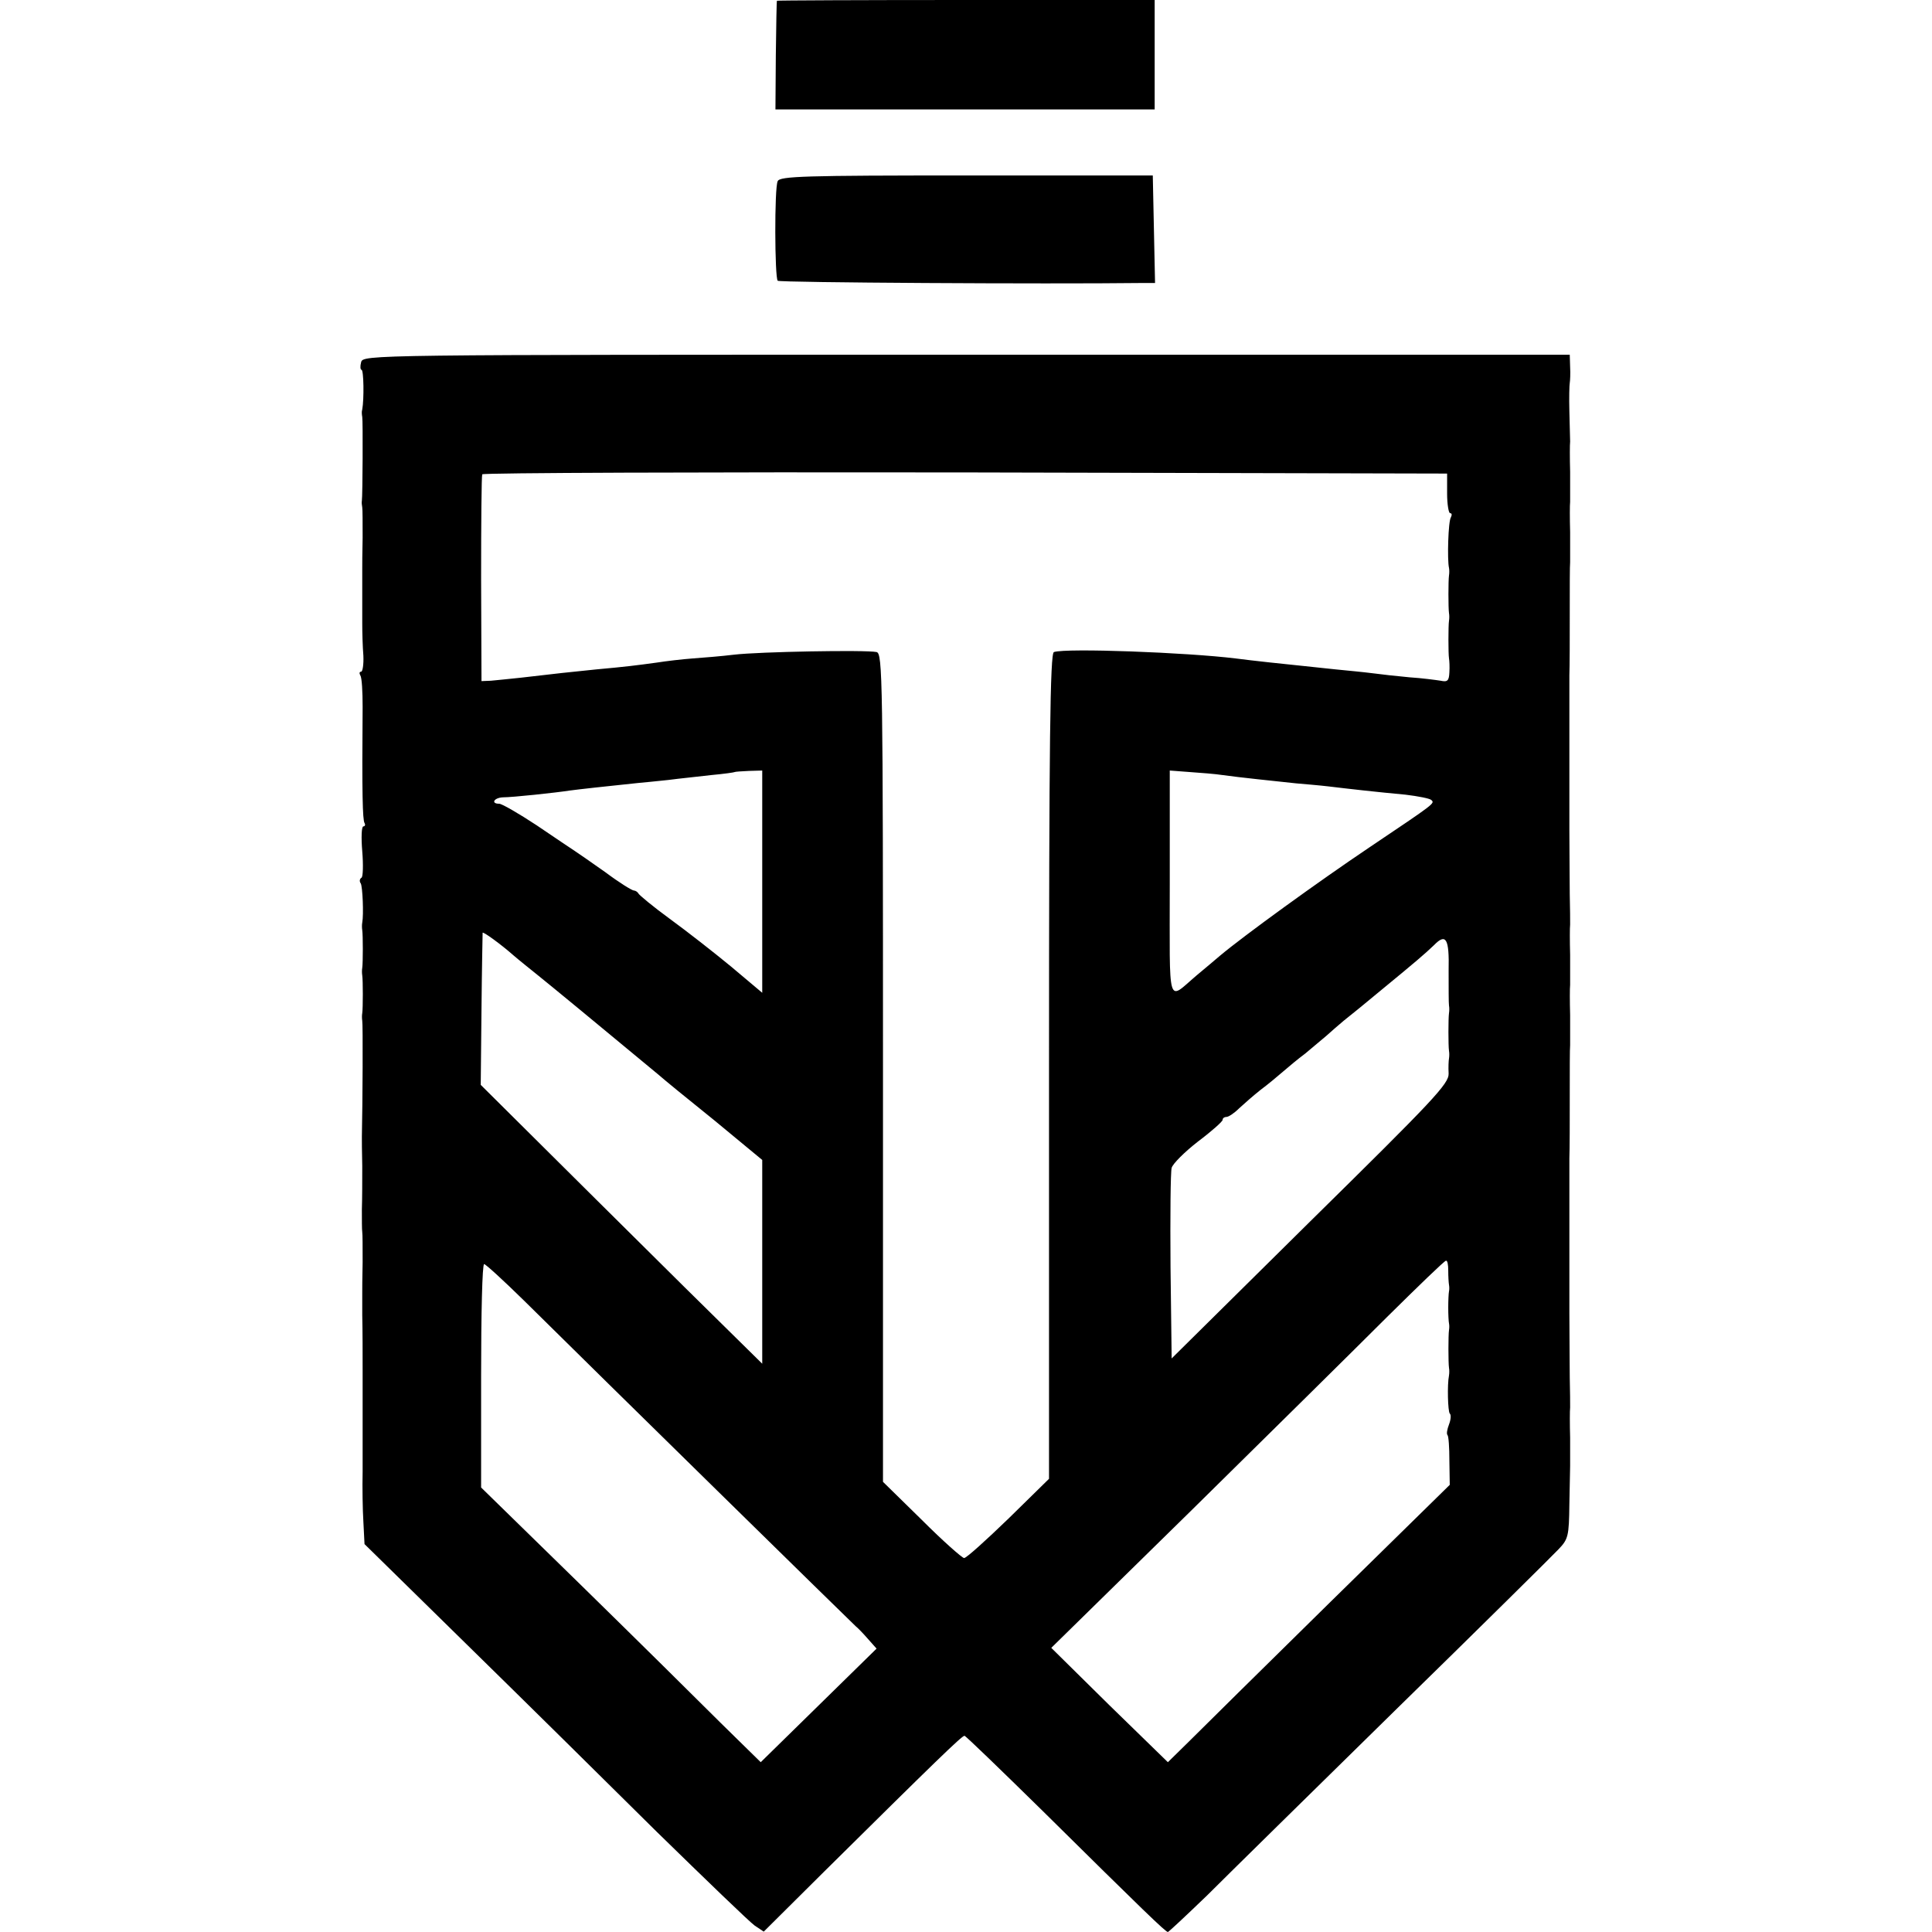
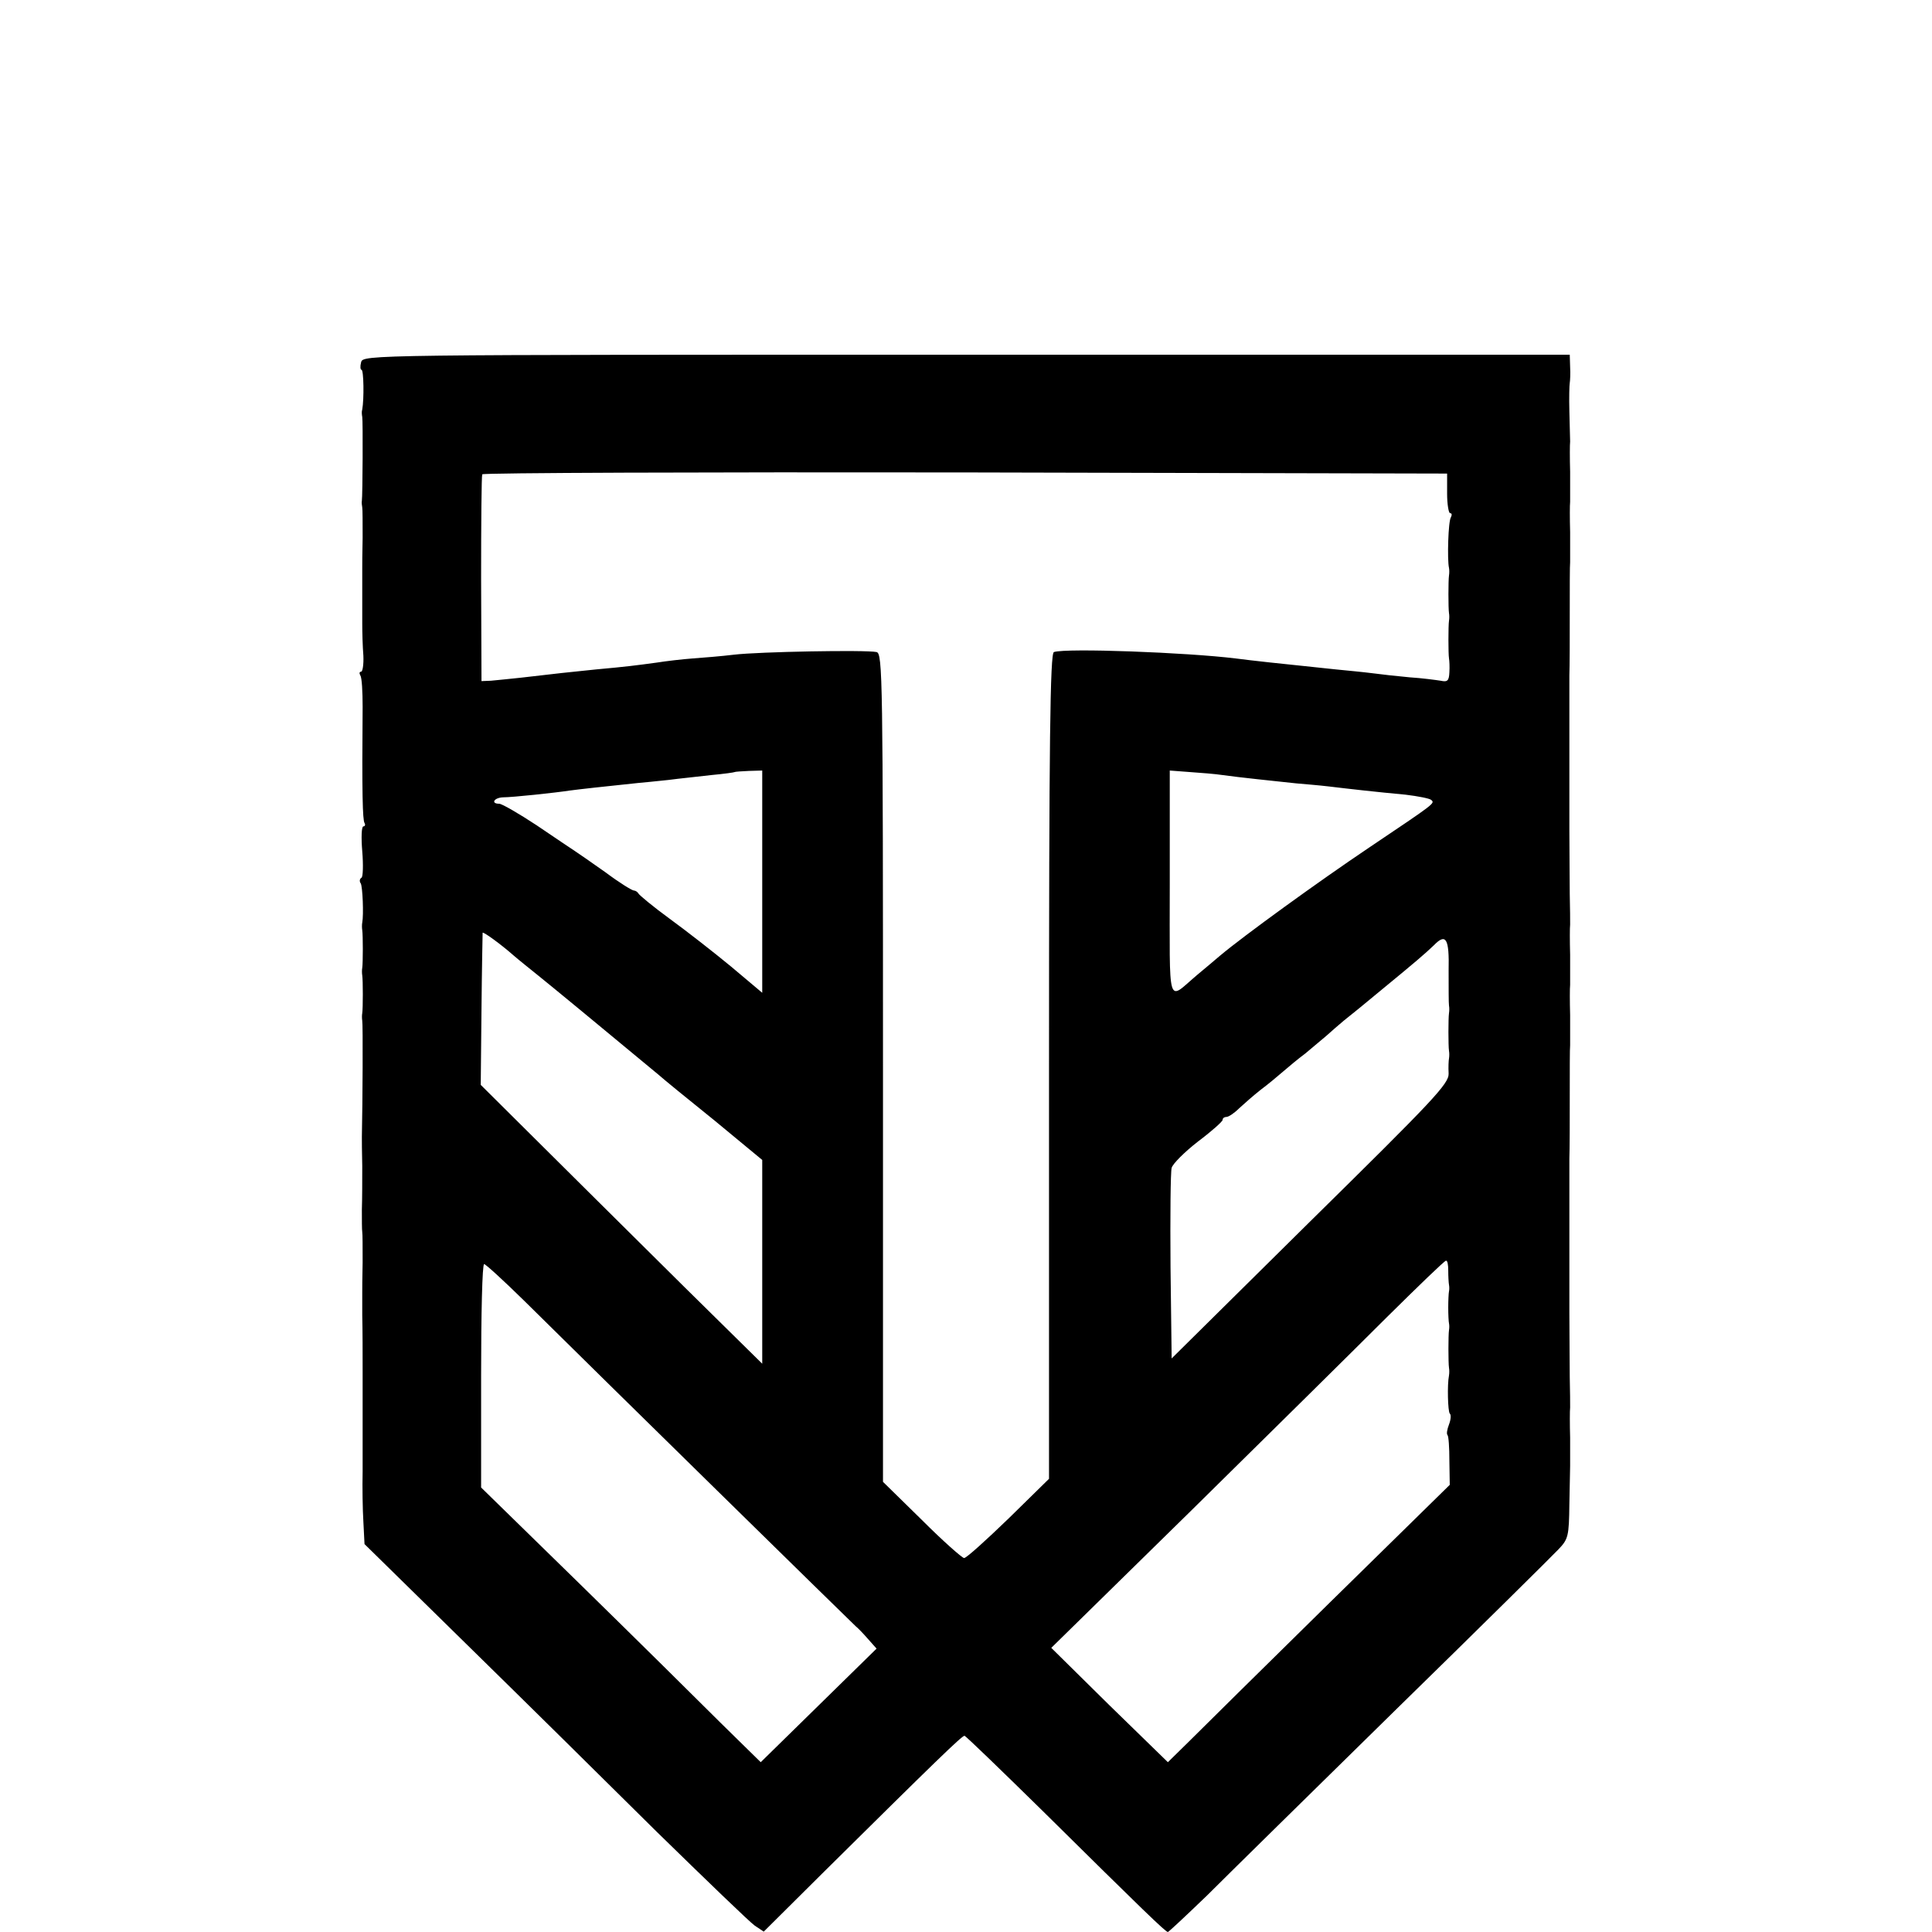
<svg xmlns="http://www.w3.org/2000/svg" version="1.0" width="512pt" height="512pt" viewBox="0 0 512 512" preserveAspectRatio="xMidYMid meet">
  <g transform="translate(0,512) scale(0.1,-0.1)" fill="#000000" stroke="none">
-     <path d="M2059 5118 c-1 -2 -2 -67 -3 -145 l-1 -143 502 0 503 0 0 145 0 145 -500 0 c-275 0 -501 -1 -501 -2z" />
-     <path d="M2061 4640 c-9 -17 -8 -256 0 -264 4 -5 717 -9 962 -6 l38 0 -3 142 -3 143 -493 0 c-431 0 -495 -2 -501 -15z" />
    <path d="M957 4160 c-3 -11 -2 -20 1 -20 6 0 7 -78 2 -105 -2 -6 -1 -14 0 -20 2 -10 1 -208 -1 -222 -1 -4 0 -12 1 -18 1 -5 1 -41 1 -80 -1 -38 -1 -76 -1 -82 0 -7 0 -33 0 -58 0 -25 0 -64 0 -87 0 -24 1 -62 3 -86 1 -23 -2 -42 -6 -42 -5 0 -5 -5 -2 -10 4 -6 6 -43 6 -83 -2 -230 0 -300 5 -308 3 -5 1 -9 -3 -9 -5 0 -6 -30 -3 -66 3 -36 2 -68 -2 -70 -5 -3 -6 -10 -2 -15 5 -9 8 -83 4 -104 -1 -5 -1 -14 0 -20 2 -13 2 -87 0 -100 -1 -5 -1 -14 0 -20 2 -13 2 -87 0 -100 -1 -5 -1 -14 0 -20 2 -8 1 -218 -1 -307 0 -7 0 -42 1 -78 0 -36 0 -87 -1 -115 0 -27 0 -54 1 -60 1 -5 1 -41 1 -80 -1 -38 -1 -76 -1 -82 0 -7 0 -33 0 -58 1 -40 1 -105 1 -150 0 -8 0 -35 0 -60 0 -25 0 -64 0 -87 0 -24 0 -77 0 -118 -1 -41 0 -101 2 -133 l3 -59 270 -265 c148 -145 375 -369 504 -497 130 -127 246 -239 260 -249 l24 -16 160 159 c295 292 365 360 372 360 3 0 96 -90 207 -199 267 -264 326 -321 332 -321 2 0 49 44 104 97 54 54 280 276 501 493 222 217 415 408 430 424 26 27 28 35 29 120 1 50 2 96 2 101 0 6 0 39 0 75 -1 36 -1 72 0 80 0 8 0 44 -1 80 0 36 -1 112 -1 170 0 58 0 110 0 115 0 6 0 30 0 55 0 25 0 52 0 60 0 8 0 35 0 60 0 25 0 52 0 60 0 8 0 35 0 60 1 25 1 99 1 165 0 66 0 127 1 135 0 8 0 44 0 80 -1 36 -1 72 0 80 0 8 0 44 0 80 -1 36 -1 72 0 80 0 8 0 44 -1 80 0 36 -1 112 -1 170 0 58 0 110 0 115 0 6 0 30 0 55 0 25 0 52 0 60 0 8 0 35 0 60 0 25 0 52 0 60 0 8 0 35 0 60 1 25 1 99 1 165 0 66 0 127 1 135 0 8 0 44 0 80 -1 36 -1 72 0 80 0 8 0 44 0 80 -1 36 -1 72 0 80 0 8 -1 44 -2 80 -1 36 0 70 1 75 1 6 2 25 1 42 l-1 33 -1599 0 c-1589 0 -1599 0 -1604 -20z m2878 -348 c0 -28 4 -52 8 -52 5 0 5 -5 2 -11 -7 -10 -10 -112 -5 -134 1 -5 1 -14 0 -20 -2 -13 -2 -87 0 -100 1 -5 1 -14 0 -20 -2 -13 -2 -87 0 -100 1 -5 2 -22 1 -37 -1 -22 -5 -26 -23 -22 -13 2 -50 7 -82 9 -33 3 -78 8 -100 11 -23 3 -66 7 -96 10 -30 3 -68 7 -85 9 -41 4 -143 15 -180 20 -130 16 -449 28 -482 17 -10 -3 -13 -232 -13 -1097 l0 -1094 -107 -105 c-60 -58 -112 -105 -118 -105 -5 0 -56 45 -112 101 l-103 101 0 1097 c0 1037 -1 1098 -17 1102 -28 6 -311 1 -378 -7 -33 -4 -82 -8 -110 -10 -27 -2 -70 -7 -95 -11 -51 -7 -82 -11 -160 -18 -60 -6 -116 -12 -200 -22 -30 -3 -66 -7 -79 -8 l-25 -1 -1 270 c0 149 1 273 3 278 2 4 578 6 1280 5 l1277 -3 0 -53z m-1815 -1029 l0 -294 -82 69 c-46 38 -119 95 -163 127 -44 32 -81 63 -83 67 -2 4 -8 8 -12 8 -5 0 -39 21 -75 48 -37 26 -74 52 -82 57 -9 6 -54 36 -101 68 -47 31 -92 57 -99 57 -23 0 -14 16 10 17 25 0 138 12 177 18 22 3 94 11 181 20 14 1 50 5 80 8 30 4 81 9 114 13 33 3 61 7 62 8 1 1 18 2 38 3 l35 1 0 -295z m1220 283 c42 -6 139 -16 195 -22 22 -2 60 -5 85 -8 58 -7 129 -15 205 -22 33 -4 64 -10 68 -14 10 -9 11 -8 -163 -125 -137 -92 -334 -235 -396 -287 -15 -13 -44 -37 -63 -53 -79 -67 -71 -93 -71 243 l0 300 53 -4 c28 -2 68 -5 87 -8z m-1879 -478 c15 -13 44 -36 65 -53 30 -24 160 -131 319 -263 11 -10 77 -64 148 -121 l127 -105 0 -270 0 -270 -67 66 c-38 37 -206 203 -374 370 l-305 303 2 200 c1 110 3 201 3 203 1 4 48 -30 82 -60z m2478 -40 c0 -46 0 -87 1 -93 1 -5 1 -14 0 -20 -2 -13 -2 -87 0 -100 1 -5 1 -14 0 -20 -1 -5 -2 -23 -1 -40 1 -27 -40 -70 -367 -392 l-367 -363 -3 243 c-1 133 0 251 3 262 3 11 34 42 70 70 36 27 65 53 65 57 0 5 5 8 10 8 6 0 21 10 34 23 13 12 38 34 57 49 19 14 45 36 59 48 14 12 40 34 59 48 18 15 43 36 56 47 12 11 33 29 46 40 14 11 61 49 104 85 84 69 111 92 135 115 32 33 41 18 39 -67z m-1 -795 c0 -16 1 -32 2 -38 1 -5 1 -13 0 -17 -1 -5 -2 -24 -2 -43 0 -19 1 -38 2 -42 1 -5 1 -12 0 -18 -2 -13 -2 -87 0 -100 1 -5 1 -14 0 -20 -5 -25 -3 -95 2 -101 4 -3 3 -16 -2 -29 -5 -13 -7 -25 -4 -28 3 -3 5 -33 5 -68 l1 -64 -319 -313 c-175 -172 -343 -338 -373 -368 l-55 -54 -155 151 -154 152 370 363 c203 200 437 431 519 513 83 82 153 150 157 150 4 1 6 -11 6 -26z m-2449 -80 c204 -202 872 -857 879 -863 4 -3 18 -17 31 -32 l24 -27 -154 -151 -153 -150 -106 104 c-58 58 -224 222 -370 365 l-265 259 0 296 c0 163 3 296 8 296 4 0 52 -44 106 -97z" />
  </g>
</svg>